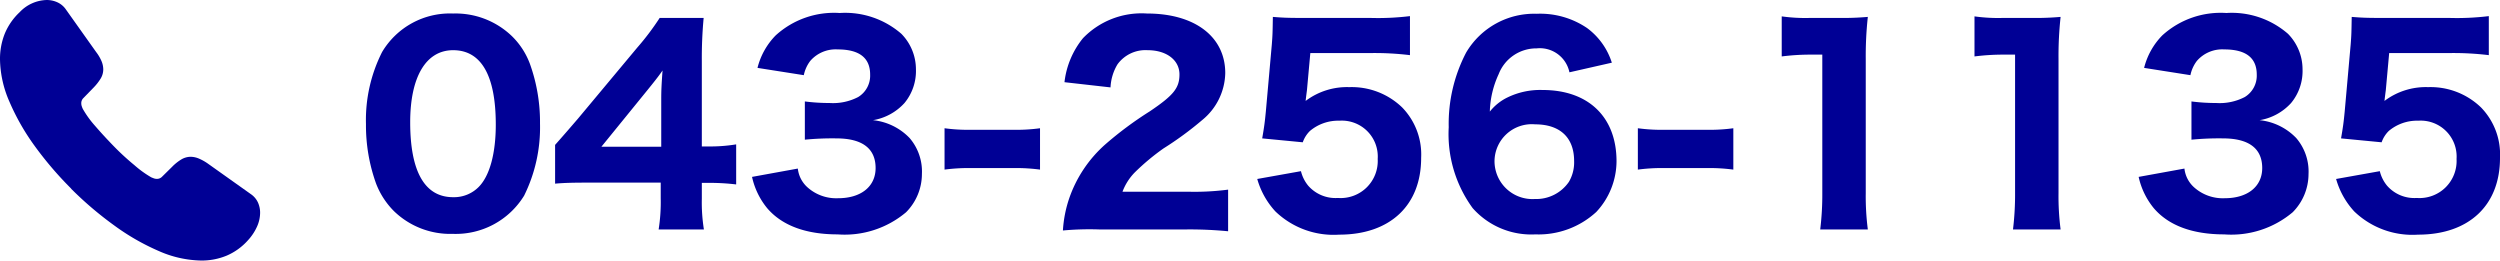
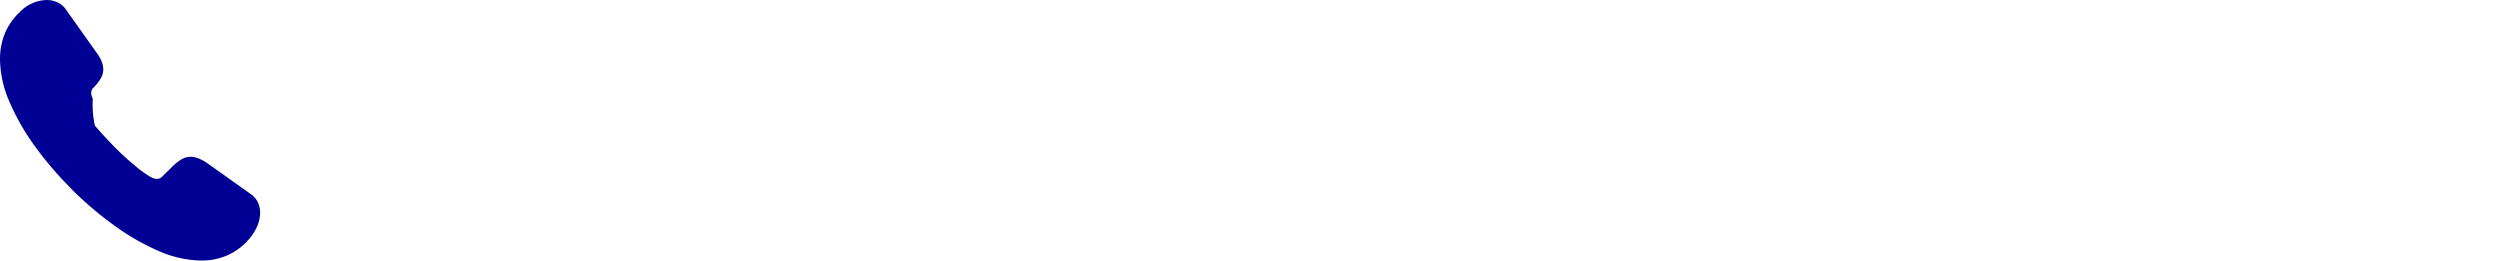
<svg xmlns="http://www.w3.org/2000/svg" width="192.195" height="20.031" viewBox="0 0 192.195 20.031">
  <g id="グループ_37078" data-name="グループ 37078" transform="translate(-870 -37.165)">
    <g id="tel_white" transform="translate(870 37.165)">
-       <path id="パス_35" data-name="パス 35" d="M5.482,14.51a27.156,27.156,0,0,1-2.8-3.267A17.54,17.54,0,0,1,.724,7.816,8.371,8.371,0,0,1,0,4.553,5.234,5.234,0,0,1,.362,2.6,4.711,4.711,0,0,1,1.512.938,2.958,2.958,0,0,1,3.593,0a1.968,1.968,0,0,1,.821.178,1.608,1.608,0,0,1,.663.565L7.4,4.013a3.2,3.2,0,0,1,.41.7,1.683,1.683,0,0,1,.129.615,1.379,1.379,0,0,1-.2.711,3.976,3.976,0,0,1-.562.713l-.766.788a.538.538,0,0,0-.162.4.713.713,0,0,0,.039.235,1.489,1.489,0,0,0,.08.2A7.623,7.623,0,0,0,7.294,9.66q.671.778,1.455,1.582A19.3,19.3,0,0,0,10.336,12.7a7.924,7.924,0,0,0,1.29.931c.049.022.117.048.188.075a.663.663,0,0,0,.243.045.537.537,0,0,0,.41-.174l.766-.755a3.577,3.577,0,0,1,.713-.568,1.407,1.407,0,0,1,.711-.2,1.642,1.642,0,0,1,.615.129,3.7,3.7,0,0,1,.7.388l3.312,2.353a1.58,1.58,0,0,1,.545.64,1.909,1.909,0,0,1,.168.782,2.626,2.626,0,0,1-.249,1.1,3.935,3.935,0,0,1-.679,1.018,4.616,4.616,0,0,1-1.642,1.188,5.009,5.009,0,0,1-1.952.378,8.39,8.39,0,0,1-3.27-.733,17.664,17.664,0,0,1-3.453-1.987,27.268,27.268,0,0,1-3.284-2.8" transform="translate(0 0)" fill="#000095" />
+       <path id="パス_35" data-name="パス 35" d="M5.482,14.51a27.156,27.156,0,0,1-2.8-3.267A17.54,17.54,0,0,1,.724,7.816,8.371,8.371,0,0,1,0,4.553,5.234,5.234,0,0,1,.362,2.6,4.711,4.711,0,0,1,1.512.938,2.958,2.958,0,0,1,3.593,0a1.968,1.968,0,0,1,.821.178,1.608,1.608,0,0,1,.663.565L7.4,4.013a3.2,3.2,0,0,1,.41.7,1.683,1.683,0,0,1,.129.615,1.379,1.379,0,0,1-.2.711,3.976,3.976,0,0,1-.562.713a.538.538,0,0,0-.162.4.713.713,0,0,0,.039.235,1.489,1.489,0,0,0,.08.2A7.623,7.623,0,0,0,7.294,9.66q.671.778,1.455,1.582A19.3,19.3,0,0,0,10.336,12.7a7.924,7.924,0,0,0,1.29.931c.049.022.117.048.188.075a.663.663,0,0,0,.243.045.537.537,0,0,0,.41-.174l.766-.755a3.577,3.577,0,0,1,.713-.568,1.407,1.407,0,0,1,.711-.2,1.642,1.642,0,0,1,.615.129,3.7,3.7,0,0,1,.7.388l3.312,2.353a1.58,1.58,0,0,1,.545.64,1.909,1.909,0,0,1,.168.782,2.626,2.626,0,0,1-.249,1.1,3.935,3.935,0,0,1-.679,1.018,4.616,4.616,0,0,1-1.642,1.188,5.009,5.009,0,0,1-1.952.378,8.39,8.39,0,0,1-3.27-.733,17.664,17.664,0,0,1-3.453-1.987,27.268,27.268,0,0,1-3.284-2.8" transform="translate(0 0)" fill="#000095" />
    </g>
-     <path id="パス_73858" data-name="パス 73858" d="M-75.54.76a6.165,6.165,0,0,0,5.48-2.94,11.835,11.835,0,0,0,1.22-5.54,13.222,13.222,0,0,0-.78-4.6A5.8,5.8,0,0,0-71-14.44a6.249,6.249,0,0,0-4.52-1.74,6.067,6.067,0,0,0-5.46,2.96,11.586,11.586,0,0,0-1.24,5.54,13.19,13.19,0,0,0,.78,4.58A6.066,6.066,0,0,0-80.06-.98,6.216,6.216,0,0,0-75.54.76Zm.02-14.12c2.16,0,3.28,1.94,3.28,5.72,0,2.2-.46,3.92-1.3,4.78a2.666,2.666,0,0,1-1.98.8c-2.18,0-3.3-1.96-3.3-5.76C-78.82-11.32-77.6-13.36-75.52-13.36ZM-67.68-3.1c.66-.06,1.34-.08,2.54-.08h5.58v1.2a13.574,13.574,0,0,1-.16,2.4h3.48a13.092,13.092,0,0,1-.16-2.36V-3.16h.56a16.894,16.894,0,0,1,2.08.12V-6.12a12.3,12.3,0,0,1-2.08.16h-.56v-6.52a33.414,33.414,0,0,1,.14-3.36h-3.38a20.335,20.335,0,0,1-1.74,2.3L-65.92-8.1c-.38.44-.96,1.12-1.76,2.02Zm8.16-2.84h-4.6l3.48-4.28c.52-.64.92-1.14,1.22-1.58-.08,1.1-.1,1.58-.1,2.18Zm6.98,2.32a5.721,5.721,0,0,0,1.16,2.4C-50.24.12-48.4.8-45.96.8A7.324,7.324,0,0,0-40.7-.9a4.178,4.178,0,0,0,1.22-2.94,3.953,3.953,0,0,0-.94-2.76,4.544,4.544,0,0,0-2.82-1.38A4.2,4.2,0,0,0-40.82-9.3a3.86,3.86,0,0,0,.88-2.6,3.894,3.894,0,0,0-1.12-2.72,6.586,6.586,0,0,0-4.74-1.6,6.664,6.664,0,0,0-4.92,1.72,5.441,5.441,0,0,0-1.4,2.5l3.56.56a2.689,2.689,0,0,1,.5-1.1,2.581,2.581,0,0,1,2.1-.88c1.66,0,2.5.64,2.5,1.94a1.923,1.923,0,0,1-.92,1.72,4.193,4.193,0,0,1-2.2.46,14.911,14.911,0,0,1-1.9-.12v2.94a21.449,21.449,0,0,1,2.42-.1c2,0,3.02.78,3.02,2.28,0,1.42-1.12,2.32-2.88,2.32a3.309,3.309,0,0,1-2.36-.84,2.264,2.264,0,0,1-.74-1.44Zm14.8-.56a14.114,14.114,0,0,1,1.92-.12h3.5a14.114,14.114,0,0,1,1.92.12V-7.36a13.11,13.11,0,0,1-1.92.12h-3.5a13.109,13.109,0,0,1-1.92-.12ZM-19.16.42a30.792,30.792,0,0,1,3.22.14v-3.2A19.962,19.962,0,0,1-19-2.48h-5.06a4.247,4.247,0,0,1,.94-1.48,17.664,17.664,0,0,1,2.2-1.84,25.614,25.614,0,0,0,3-2.2,4.771,4.771,0,0,0,1.76-3.6c0-2.8-2.34-4.58-6.02-4.58a6.253,6.253,0,0,0-4.92,1.9,6.518,6.518,0,0,0-1.42,3.38l3.54.4a3.74,3.74,0,0,1,.54-1.78,2.661,2.661,0,0,1,2.32-1.08c1.44,0,2.44.76,2.44,1.86,0,1.04-.44,1.6-2.28,2.84a27.464,27.464,0,0,0-3.42,2.54,9.8,9.8,0,0,0-2.78,4.16A9.391,9.391,0,0,0-28.64.5,22.578,22.578,0,0,1-25.86.42Zm9.54-13.56h4.66a22.635,22.635,0,0,1,3,.16v-3A20.2,20.2,0,0,1-5-15.84h-5.24c-1.1,0-1.54-.02-2.26-.08-.02,1.22-.02,1.36-.08,2.12l-.46,5.16c-.08.82-.12,1.14-.28,2.06l3.12.3a2.227,2.227,0,0,1,.56-.88,3.367,3.367,0,0,1,2.26-.78A2.761,2.761,0,0,1-4.44-5,2.851,2.851,0,0,1-7.5-2a2.786,2.786,0,0,1-2.28-.94,2.78,2.78,0,0,1-.56-1.12l-3.36.6a6.129,6.129,0,0,0,1.4,2.5A6.453,6.453,0,0,0-7.4.82c3.9,0,6.3-2.24,6.3-5.9A5.187,5.187,0,0,0-2.56-8.96a5.582,5.582,0,0,0-4.06-1.56A5.273,5.273,0,0,0-9.98-9.46c.02-.22.08-.66.1-.82Zm23.18.74a5.3,5.3,0,0,0-1.9-2.66,6.419,6.419,0,0,0-3.88-1.1,6.068,6.068,0,0,0-5.42,2.98A11.816,11.816,0,0,0,1.02-7.44,9.646,9.646,0,0,0,2.86-1.22,6.014,6.014,0,0,0,7.68.8,6.56,6.56,0,0,0,12.36-.92a5.735,5.735,0,0,0,1.56-3.9c0-3.4-2.16-5.48-5.68-5.48a5.749,5.749,0,0,0-2.72.58A3.9,3.9,0,0,0,4.18-8.64a7.267,7.267,0,0,1,.68-2.88A3.1,3.1,0,0,1,7.78-13.5a2.324,2.324,0,0,1,2.52,1.84Zm-2.9,7.56a2.962,2.962,0,0,1-.4,1.6A3.046,3.046,0,0,1,7.64-1.92a2.916,2.916,0,0,1-3.1-2.9A2.865,2.865,0,0,1,7.66-7.66C9.58-7.66,10.66-6.64,10.66-4.84Zm4.9.66a14.114,14.114,0,0,1,1.92-.12h3.5a14.114,14.114,0,0,1,1.92.12V-7.36a13.11,13.11,0,0,1-1.92.12h-3.5a13.11,13.11,0,0,1-1.92-.12Zm11.06-8.7a17.489,17.489,0,0,1,2.24-.14h.88V-2.38a22.3,22.3,0,0,1-.16,2.8h3.66a19.953,19.953,0,0,1-.16-2.8v-10.3a27.669,27.669,0,0,1,.16-3.24,22.361,22.361,0,0,1-2.26.08H28.8a13.108,13.108,0,0,1-2.18-.12Zm14.82,0a17.488,17.488,0,0,1,2.24-.14h.88V-2.38A22.3,22.3,0,0,1,44.4.42h3.66a19.953,19.953,0,0,1-.16-2.8v-10.3a27.669,27.669,0,0,1,.16-3.24,22.361,22.361,0,0,1-2.26.08H43.62a13.108,13.108,0,0,1-2.18-.12ZM54.06-3.62a5.721,5.721,0,0,0,1.16,2.4C56.36.12,58.2.8,60.64.8A7.324,7.324,0,0,0,65.9-.9a4.178,4.178,0,0,0,1.22-2.94,3.953,3.953,0,0,0-.94-2.76,4.544,4.544,0,0,0-2.82-1.38A4.2,4.2,0,0,0,65.78-9.3a3.86,3.86,0,0,0,.88-2.6,3.894,3.894,0,0,0-1.12-2.72,6.586,6.586,0,0,0-4.74-1.6,6.664,6.664,0,0,0-4.92,1.72,5.441,5.441,0,0,0-1.4,2.5l3.56.56a2.689,2.689,0,0,1,.5-1.1,2.581,2.581,0,0,1,2.1-.88c1.66,0,2.5.64,2.5,1.94a1.923,1.923,0,0,1-.92,1.72,4.193,4.193,0,0,1-2.2.46,14.911,14.911,0,0,1-1.9-.12v2.94a21.449,21.449,0,0,1,2.42-.1c2,0,3.02.78,3.02,2.28,0,1.42-1.12,2.32-2.88,2.32a3.309,3.309,0,0,1-2.36-.84,2.264,2.264,0,0,1-.74-1.44Zm19.26-9.52h4.66a22.635,22.635,0,0,1,3,.16v-3a20.2,20.2,0,0,1-3.04.14H72.7c-1.1,0-1.54-.02-2.26-.08-.02,1.22-.02,1.36-.08,2.12L69.9-8.64c-.08.82-.12,1.14-.28,2.06l3.12.3a2.227,2.227,0,0,1,.56-.88,3.367,3.367,0,0,1,2.26-.78A2.761,2.761,0,0,1,78.5-5a2.851,2.851,0,0,1-3.06,3,2.786,2.786,0,0,1-2.28-.94,2.78,2.78,0,0,1-.56-1.12l-3.36.6a6.129,6.129,0,0,0,1.4,2.5A6.453,6.453,0,0,0,75.54.82c3.9,0,6.3-2.24,6.3-5.9a5.187,5.187,0,0,0-1.46-3.88,5.582,5.582,0,0,0-4.06-1.56,5.273,5.273,0,0,0-3.36,1.06c.02-.22.08-.66.1-.82Z" transform="translate(980.355 54.384)" fill="#000095" />
  </g>
</svg>